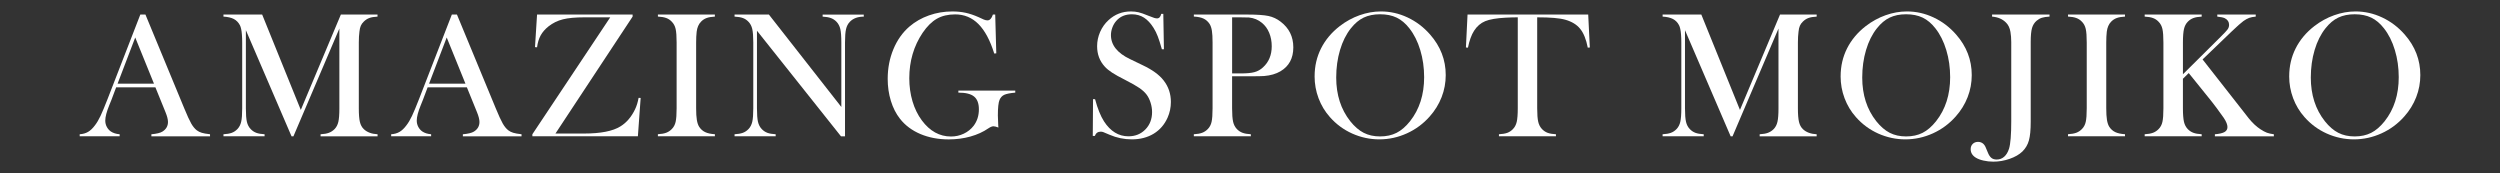
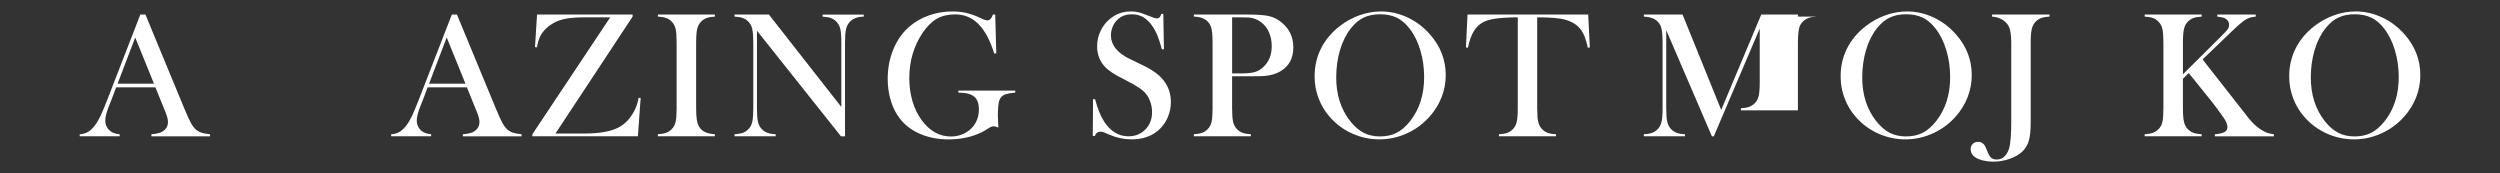
<svg xmlns="http://www.w3.org/2000/svg" id="_レイヤー_2" data-name="レイヤー_2" width="1300" height="90" viewBox="0 0 130 9">
  <rect x="0" y="0" width="130" height="9" fill="#333333" stroke="none" />
  <defs>
    <style>
      .cls-1 {
        fill: none;
      }

      .cls-2 {
        fill: #fff;
      }

      .cls-3 {
        clip-path: url(#clippath);
      }
    </style>
    <clipPath id="clippath">
      <rect class="cls-1" width="130" height="9" />
    </clipPath>
  </defs>
  <g id="_レイヤー_2-2" data-name="レイヤー_2">
    <g class="cls-3">
      <g>
        <path class="cls-2" d="M10.92,7.088h-3.048v-.106c.275-.025.467-.071.575-.14.192-.12.288-.287.288-.501,0-.127-.043-.297-.13-.51l-.079-.195-.445-1.095h-2.041l-.241.641-.116.287c-.139.341-.209.607-.209.803,0,.114.026.221.077.32.051.099.12.179.207.241.121.083.275.133.464.148v.106h-2.078v-.106c.164-.01.308-.05.432-.121.124-.071.244-.186.361-.343.099-.127.196-.29.29-.489.094-.2.219-.499.374-.897L7.297.756h.265l2.018,4.875c.151.368.272.631.362.789s.187.276.292.357c.074.056.159.098.255.127.096.03.24.056.432.077v.106ZM8.007,4.352l-.975-2.403-.918,2.403h1.893Z" />
-         <path class="cls-2" d="M19.631.864c-.176.009-.318.033-.424.071-.107.039-.205.103-.294.192-.068.065-.119.137-.153.216s-.057.179-.069.3c-.022.16-.033.351-.033.57v3.418c0,.319.019.556.056.71.037.155.104.278.2.371.17.164.41.254.719.27v.106h-2.964v-.106c.179-.01.324-.035.434-.077.109-.041.208-.105.294-.192.096-.099.162-.225.197-.378.035-.153.053-.387.053-.703V1.485l-2.389,5.604h-.098l-2.375-5.52v4.062c0,.319.018.554.053.705.036.152.102.277.197.376.086.09.185.155.294.195s.253.064.429.074v.106h-2.138v-.106c.176-.01.319-.034.429-.074s.208-.105.295-.195c.096-.099.161-.225.197-.378s.053-.387.053-.703v-3.418c0-.143-.004-.277-.014-.404-.016-.229-.051-.396-.106-.5-.078-.146-.184-.253-.318-.323-.135-.069-.313-.11-.536-.122v-.107h2.013l2.009,4.959,2.083-4.959h1.906v.107Z" />
        <path class="cls-2" d="M27.117,7.088h-3.048v-.106c.275-.025.467-.071.575-.14.192-.12.288-.287.288-.501,0-.127-.043-.297-.13-.51l-.079-.195-.445-1.095h-2.041l-.241.641-.116.287c-.139.341-.209.607-.209.803,0,.114.026.221.077.32.051.099.12.179.207.241.121.083.275.133.464.148v.106h-2.078v-.106c.164-.01.308-.05.432-.121.124-.071.244-.186.361-.343.099-.127.196-.29.29-.489.094-.2.219-.499.374-.897l1.698-4.375h.265l2.018,4.875c.151.368.272.631.362.789s.187.276.292.357c.074.056.159.098.255.127.096.03.24.056.432.077v.106ZM24.204,4.352l-.975-2.403-.918,2.403h1.893Z" />
        <path class="cls-2" d="M27.928.756h4.968v.107l-4.013,6.081h1.484c.866,0,1.497-.124,1.893-.371.319-.195.574-.493.766-.896.081-.17.141-.366.181-.589l.107.005-.144,1.994h-5.487v-.106L31.732.901h-1.327c-.479,0-.857.034-1.134.104-.277.07-.525.191-.745.364-.179.143-.316.3-.411.471-.094.172-.157.378-.188.62l-.107-.01.107-1.693Z" />
        <path class="cls-2" d="M37.173.756v.107c-.176.009-.319.033-.429.074-.11.04-.208.104-.294.194-.121.124-.195.295-.223.515-.019.164-.028.353-.028.566v3.418c0,.257.012.46.037.608s.065.268.121.356c.081.124.184.216.311.276.127.061.295.097.506.109v.106h-2.964v-.106c.179-.01.324-.035.434-.077.109-.041.206-.105.29-.192.099-.099.165-.224.199-.376.034-.151.051-.386.051-.705v-3.418c0-.318-.017-.554-.051-.705s-.101-.277-.199-.376c-.084-.09-.181-.154-.292-.194-.111-.041-.255-.065-.431-.074v-.107h2.964Z" />
        <path class="cls-2" d="M39.362,1.596v4.035c0,.319.018.554.053.705.036.152.102.277.197.376.086.09.185.155.294.195s.253.064.429.074v.106h-2.138v-.106c.176-.01.319-.034.429-.074s.208-.105.295-.195c.096-.099.161-.225.197-.378s.053-.387.053-.703v-3.423c0-.312-.018-.545-.053-.698s-.101-.279-.197-.378c-.084-.09-.181-.154-.29-.194-.11-.041-.254-.065-.434-.074v-.107h1.786l3.767,4.806v-3.349c0-.318-.018-.554-.053-.705-.036-.151-.102-.277-.197-.376-.086-.09-.185-.154-.294-.194-.11-.041-.253-.065-.429-.074v-.107h2.139v.107c-.31,0-.551.089-.724.269-.096.099-.162.225-.197.378-.036.153-.054.386-.054.698v4.88h-.208l-4.37-5.492Z" />
        <path class="cls-2" d="M51.751.756l.056,2.018-.107.01c-.213-.687-.487-1.197-.821-1.533-.334-.335-.738-.503-1.211-.503-.368,0-.684.075-.949.225-.264.15-.511.394-.74.73-.464.689-.696,1.479-.696,2.366,0,.424.056.823.167,1.199.111.375.274.707.487.994.415.557.92.836,1.517.836.235,0,.456-.05.664-.148.207-.1.377-.235.51-.408.183-.242.274-.527.274-.858,0-.307-.083-.527-.248-.663-.166-.137-.438-.205-.819-.205v-.106h2.959v.106c-.272.025-.463.063-.573.114-.11.051-.191.139-.244.262-.059.137-.088.407-.088.812,0,.111.006.285.019.52l.01.107c-.118-.044-.204-.065-.26-.065-.068,0-.155.036-.26.106-.27.186-.582.328-.938.428-.355.099-.731.148-1.127.148-.544,0-1.035-.094-1.473-.279-.438-.186-.792-.451-1.064-.797-.204-.26-.361-.569-.471-.928-.11-.359-.165-.739-.165-1.142,0-.554.099-1.068.297-1.545.198-.476.476-.869.835-1.178.294-.251.632-.444,1.016-.58.384-.136.789-.204,1.216-.204.247,0,.477.023.688.069.212.047.437.122.675.228l.274.125c.068.028.13.042.186.042.124,0,.218-.101.283-.302h.121Z" />
        <path class="cls-2" d="M56.824,7.07l.014-1.916.106.005c.13.487.285.871.464,1.152.337.519.761.777,1.271.777.355,0,.649-.119.881-.357s.348-.539.348-.904c0-.158-.025-.318-.076-.482-.051-.164-.12-.305-.207-.422-.09-.121-.216-.236-.378-.348-.163-.111-.411-.253-.745-.423-.294-.148-.519-.273-.675-.376-.156-.102-.282-.205-.378-.311-.266-.29-.399-.645-.399-1.062,0-.256.052-.504.156-.742.104-.237.248-.441.434-.611.328-.304.716-.455,1.165-.455.145,0,.28.015.403.044s.289.088.496.174c.155.062.26.102.315.118.056.018.105.025.148.025.108,0,.181-.078.218-.236h.107l.032,1.842h-.106c-.083-.294-.155-.519-.216-.675-.06-.156-.132-.301-.215-.434-.151-.241-.318-.42-.5-.536s-.392-.174-.629-.174c-.346,0-.619.117-.82.353-.083.097-.149.209-.197.339-.048.131-.072.261-.072.391,0,.517.332.934.996,1.249l.653.315c.503.238.866.502,1.088.79.253.321.38.696.38,1.123,0,.284-.057.556-.171.814-.161.361-.402.64-.724.836-.322.195-.701.294-1.137.294-.399,0-.782-.079-1.15-.237-.192-.083-.306-.131-.343-.144s-.079-.019-.125-.019c-.148,0-.25.074-.306.223h-.107Z" />
        <path class="cls-2" d="M64.069,3.966v1.665c0,.316.018.55.053.703s.102.279.197.378c.083.087.18.151.29.192.109.042.254.067.434.077v.106h-2.964v-.106c.179-.01.324-.035.434-.077.109-.041.206-.105.29-.192.099-.099.165-.224.199-.376.034-.151.051-.386.051-.705v-3.418c0-.267-.011-.471-.035-.615-.023-.144-.062-.26-.118-.35-.081-.124-.183-.216-.306-.276s-.285-.097-.482-.108h-.032v-.107h2.797c.489,0,.849.025,1.081.074.232.05.444.148.635.297.439.334.659.779.659,1.336,0,.566-.223.98-.668,1.243-.232.137-.514.218-.845.246-.105.009-.359.014-.761.014h-.909ZM64.069,3.818h.455c.306,0,.542-.022.708-.067.165-.044.313-.127.443-.248.303-.275.455-.642.455-1.1,0-.253-.044-.485-.132-.697-.088-.212-.214-.385-.378-.518-.188-.158-.413-.25-.673-.278-.071-.006-.233-.009-.487-.009h-.39v2.917Z" />
        <path class="cls-2" d="M68.36,3.964c0-.52.111-1.002.334-1.446.223-.443.547-.831.975-1.162.318-.245.661-.433,1.029-.564s.739-.197,1.113-.197c.477,0,.938.104,1.383.313s.834.504,1.168.884c.545.619.816,1.323.816,2.112,0,.396-.07.778-.213,1.146s-.35.704-.621,1.008c-.334.377-.729.67-1.186.877s-.934.312-1.432.312c-.491,0-.961-.102-1.41-.302-.448-.201-.834-.486-1.159-.854-.257-.288-.454-.615-.592-.981-.138-.367-.206-.748-.206-1.145ZM69.483,4.034c0,.897.244,1.654.732,2.271.22.275.452.476.698.601.246.126.529.188.851.188.325,0,.61-.062.856-.186.246-.124.479-.325.702-.604.489-.619.733-1.382.733-2.289,0-.498-.067-.969-.202-1.413-.134-.444-.323-.821-.568-1.131-.197-.253-.418-.438-.66-.555-.243-.116-.53-.174-.861-.174-.327,0-.611.058-.851.172-.24.114-.462.3-.666.557-.244.307-.433.683-.565,1.128-.133.446-.199.924-.199,1.435Z" />
        <path class="cls-2" d="M78.922.901c-.195,0-.404.006-.627.018-.476.025-.831.086-1.064.182s-.426.261-.577.496c-.14.217-.246.51-.32.881l-.106-.009.084-1.712h6.275l.084,1.712-.107.009c-.083-.43-.214-.755-.392-.976-.178-.222-.437-.38-.776-.476-.288-.084-.775-.125-1.462-.125v4.73c0,.316.018.55.054.703.035.153.102.279.197.378.086.09.185.155.294.195.11.04.253.064.43.074v.106h-2.964v-.106c.179-.01.323-.034.434-.074.109-.04.208-.105.294-.195.096-.099.162-.224.197-.376.035-.151.054-.386.054-.705V.901Z" />
-         <path class="cls-2" d="M94.465.864c-.176.009-.317.033-.425.071-.106.039-.204.103-.294.192-.068.065-.119.137-.153.216s-.058.179-.069.3c-.021.16-.033.351-.033.57v3.418c0,.319.02.556.057.71.037.155.104.278.199.371.17.164.409.254.719.27v.106h-2.964v-.106c.179-.01.323-.035.434-.077.109-.041.208-.105.294-.192.097-.099.162-.225.197-.378.036-.153.054-.387.054-.703V1.485l-2.389,5.604h-.098l-2.375-5.52v4.062c0,.319.018.554.054.705.035.152.101.277.197.376.086.09.185.155.294.195s.253.064.429.074v.106h-2.138v-.106c.176-.01.319-.034.429-.074s.208-.105.295-.195c.096-.099.161-.225.197-.378.035-.153.053-.387.053-.703v-3.418c0-.143-.004-.277-.014-.404-.016-.229-.051-.396-.106-.5-.077-.146-.184-.253-.318-.323-.134-.069-.312-.11-.535-.122v-.107h2.013l2.009,4.959,2.083-4.959h1.906v.107Z" />
+         <path class="cls-2" d="M94.465.864c-.176.009-.317.033-.425.071-.106.039-.204.103-.294.192-.068.065-.119.137-.153.216s-.058.179-.069.3c-.021.16-.033.351-.033.57v3.418v.106h-2.964v-.106c.179-.01.323-.035.434-.077.109-.041.208-.105.294-.192.097-.099.162-.225.197-.378.036-.153.054-.387.054-.703V1.485l-2.389,5.604h-.098l-2.375-5.52v4.062c0,.319.018.554.054.705.035.152.101.277.197.376.086.09.185.155.294.195s.253.064.429.074v.106h-2.138v-.106c.176-.01.319-.034.429-.074s.208-.105.295-.195c.096-.099.161-.225.197-.378.035-.153.053-.387.053-.703v-3.418c0-.143-.004-.277-.014-.404-.016-.229-.051-.396-.106-.5-.077-.146-.184-.253-.318-.323-.134-.069-.312-.11-.535-.122v-.107h2.013l2.009,4.959,2.083-4.959h1.906v.107Z" />
        <path class="cls-2" d="M95.713,3.964c0-.52.111-1.002.334-1.446.223-.443.547-.831.975-1.162.318-.245.661-.433,1.029-.564s.739-.197,1.113-.197c.477,0,.938.104,1.383.313s.834.504,1.168.884c.545.619.816,1.323.816,2.112,0,.396-.07.778-.213,1.146s-.35.704-.621,1.008c-.334.377-.729.67-1.186.877s-.934.312-1.432.312c-.491,0-.961-.102-1.41-.302-.448-.201-.834-.486-1.159-.854-.257-.288-.454-.615-.592-.981-.138-.367-.206-.748-.206-1.145ZM96.836,4.034c0,.897.244,1.654.732,2.271.22.275.452.476.698.601.246.126.529.188.851.188.325,0,.61-.062.856-.186.246-.124.479-.325.702-.604.489-.619.733-1.382.733-2.289,0-.498-.067-.969-.202-1.413-.134-.444-.323-.821-.568-1.131-.197-.253-.418-.438-.66-.555-.243-.116-.53-.174-.861-.174-.327,0-.611.058-.851.172-.24.114-.462.3-.666.557-.244.307-.433.683-.565,1.128-.133.446-.199.924-.199,1.435Z" />
        <path class="cls-2" d="M106.575.756v.107c-.163.009-.295.029-.394.06-.1.031-.19.082-.274.153-.117.099-.198.228-.243.385-.045.158-.067.4-.067.729v4.143c0,.42-.03.743-.093.967-.062.225-.175.417-.339.578-.163.157-.385.285-.663.382-.278.098-.562.146-.854.146-.173,0-.342-.019-.505-.056-.164-.037-.296-.087-.395-.148-.183-.111-.273-.26-.273-.445,0-.111.035-.202.106-.273s.164-.107.278-.107c.111,0,.205.037.283.111.037.037.069.083.097.138.028.054.069.153.126.299.052.133.114.228.186.285.07.058.163.086.277.086.148,0,.278-.048.388-.144s.194-.235.253-.418c.077-.25.116-.731.116-1.442V2.185c0-.194-.015-.371-.042-.528-.034-.201-.108-.359-.223-.474-.18-.188-.424-.295-.732-.319v-.107h2.986Z" />
-         <path class="cls-2" d="M110.5.756v.107c-.176.009-.319.033-.429.074-.11.04-.208.104-.295.194-.12.124-.194.295-.223.515-.019.164-.028.353-.028.566v3.418c0,.257.013.46.037.608.025.148.065.268.121.356.08.124.184.216.311.276s.296.097.506.109v.106h-2.964v-.106c.179-.01.323-.035.434-.077.109-.041.206-.105.29-.192.099-.099.165-.224.199-.376.034-.151.051-.386.051-.705v-3.418c0-.318-.017-.554-.051-.705s-.101-.277-.199-.376c-.084-.09-.182-.154-.293-.194-.111-.041-.255-.065-.431-.074v-.107h2.964Z" />
        <path class="cls-2" d="M113.514,3.86l1.963-1.948c.194-.191.315-.322.364-.392.048-.07.071-.146.071-.23,0-.151-.074-.266-.223-.343-.077-.037-.207-.065-.39-.083v-.107h1.999v.107c-.136.012-.249.034-.341.066-.091.033-.19.088-.299.165-.12.087-.328.271-.622.552l-1.502,1.443,2.138,2.727.265.339c.195.241.397.43.607.566.127.083.238.143.334.179.096.035.217.062.362.081v.106h-3.066v-.106c.231-.019.399-.058.501-.116s.153-.146.153-.26c0-.124-.063-.281-.19-.473-.062-.094-.178-.254-.348-.482-.17-.229-.314-.415-.432-.557l-1.044-1.295-.302.297v1.535c0,.316.019.55.054.703s.102.279.197.378c.083.087.18.151.29.192.109.042.254.067.434.077v.106h-2.964v-.106c.179-.01.323-.035.434-.077.109-.041.206-.105.29-.192.099-.099.165-.224.199-.376.034-.151.051-.386.051-.705v-3.418c0-.318-.017-.554-.051-.705s-.101-.277-.199-.376c-.084-.09-.182-.154-.293-.194-.111-.041-.255-.065-.431-.074v-.107h2.964v.107c-.176.009-.319.033-.429.074-.11.04-.208.104-.295.194-.096.099-.162.225-.197.378s-.054.388-.054.703v1.646Z" />
        <path class="cls-2" d="M119.039,3.964c0-.52.111-1.002.334-1.446.223-.443.547-.831.975-1.162.318-.245.661-.433,1.029-.564s.739-.197,1.113-.197c.477,0,.938.104,1.383.313s.834.504,1.168.884c.545.619.816,1.323.816,2.112,0,.396-.07.778-.213,1.146s-.35.704-.621,1.008c-.334.377-.729.67-1.186.877s-.934.312-1.432.312c-.491,0-.961-.102-1.41-.302-.448-.201-.834-.486-1.159-.854-.257-.288-.454-.615-.592-.981-.138-.367-.206-.748-.206-1.145ZM120.162,4.034c0,.897.244,1.654.732,2.271.22.275.452.476.698.601.246.126.529.188.851.188.325,0,.61-.062.856-.186.246-.124.479-.325.702-.604.489-.619.733-1.382.733-2.289,0-.498-.067-.969-.202-1.413-.134-.444-.323-.821-.568-1.131-.197-.253-.418-.438-.66-.555-.243-.116-.53-.174-.861-.174-.327,0-.611.058-.851.172-.24.114-.462.3-.666.557-.244.307-.433.683-.565,1.128-.133.446-.199.924-.199,1.435Z" />
      </g>
    </g>
  </g>
</svg>